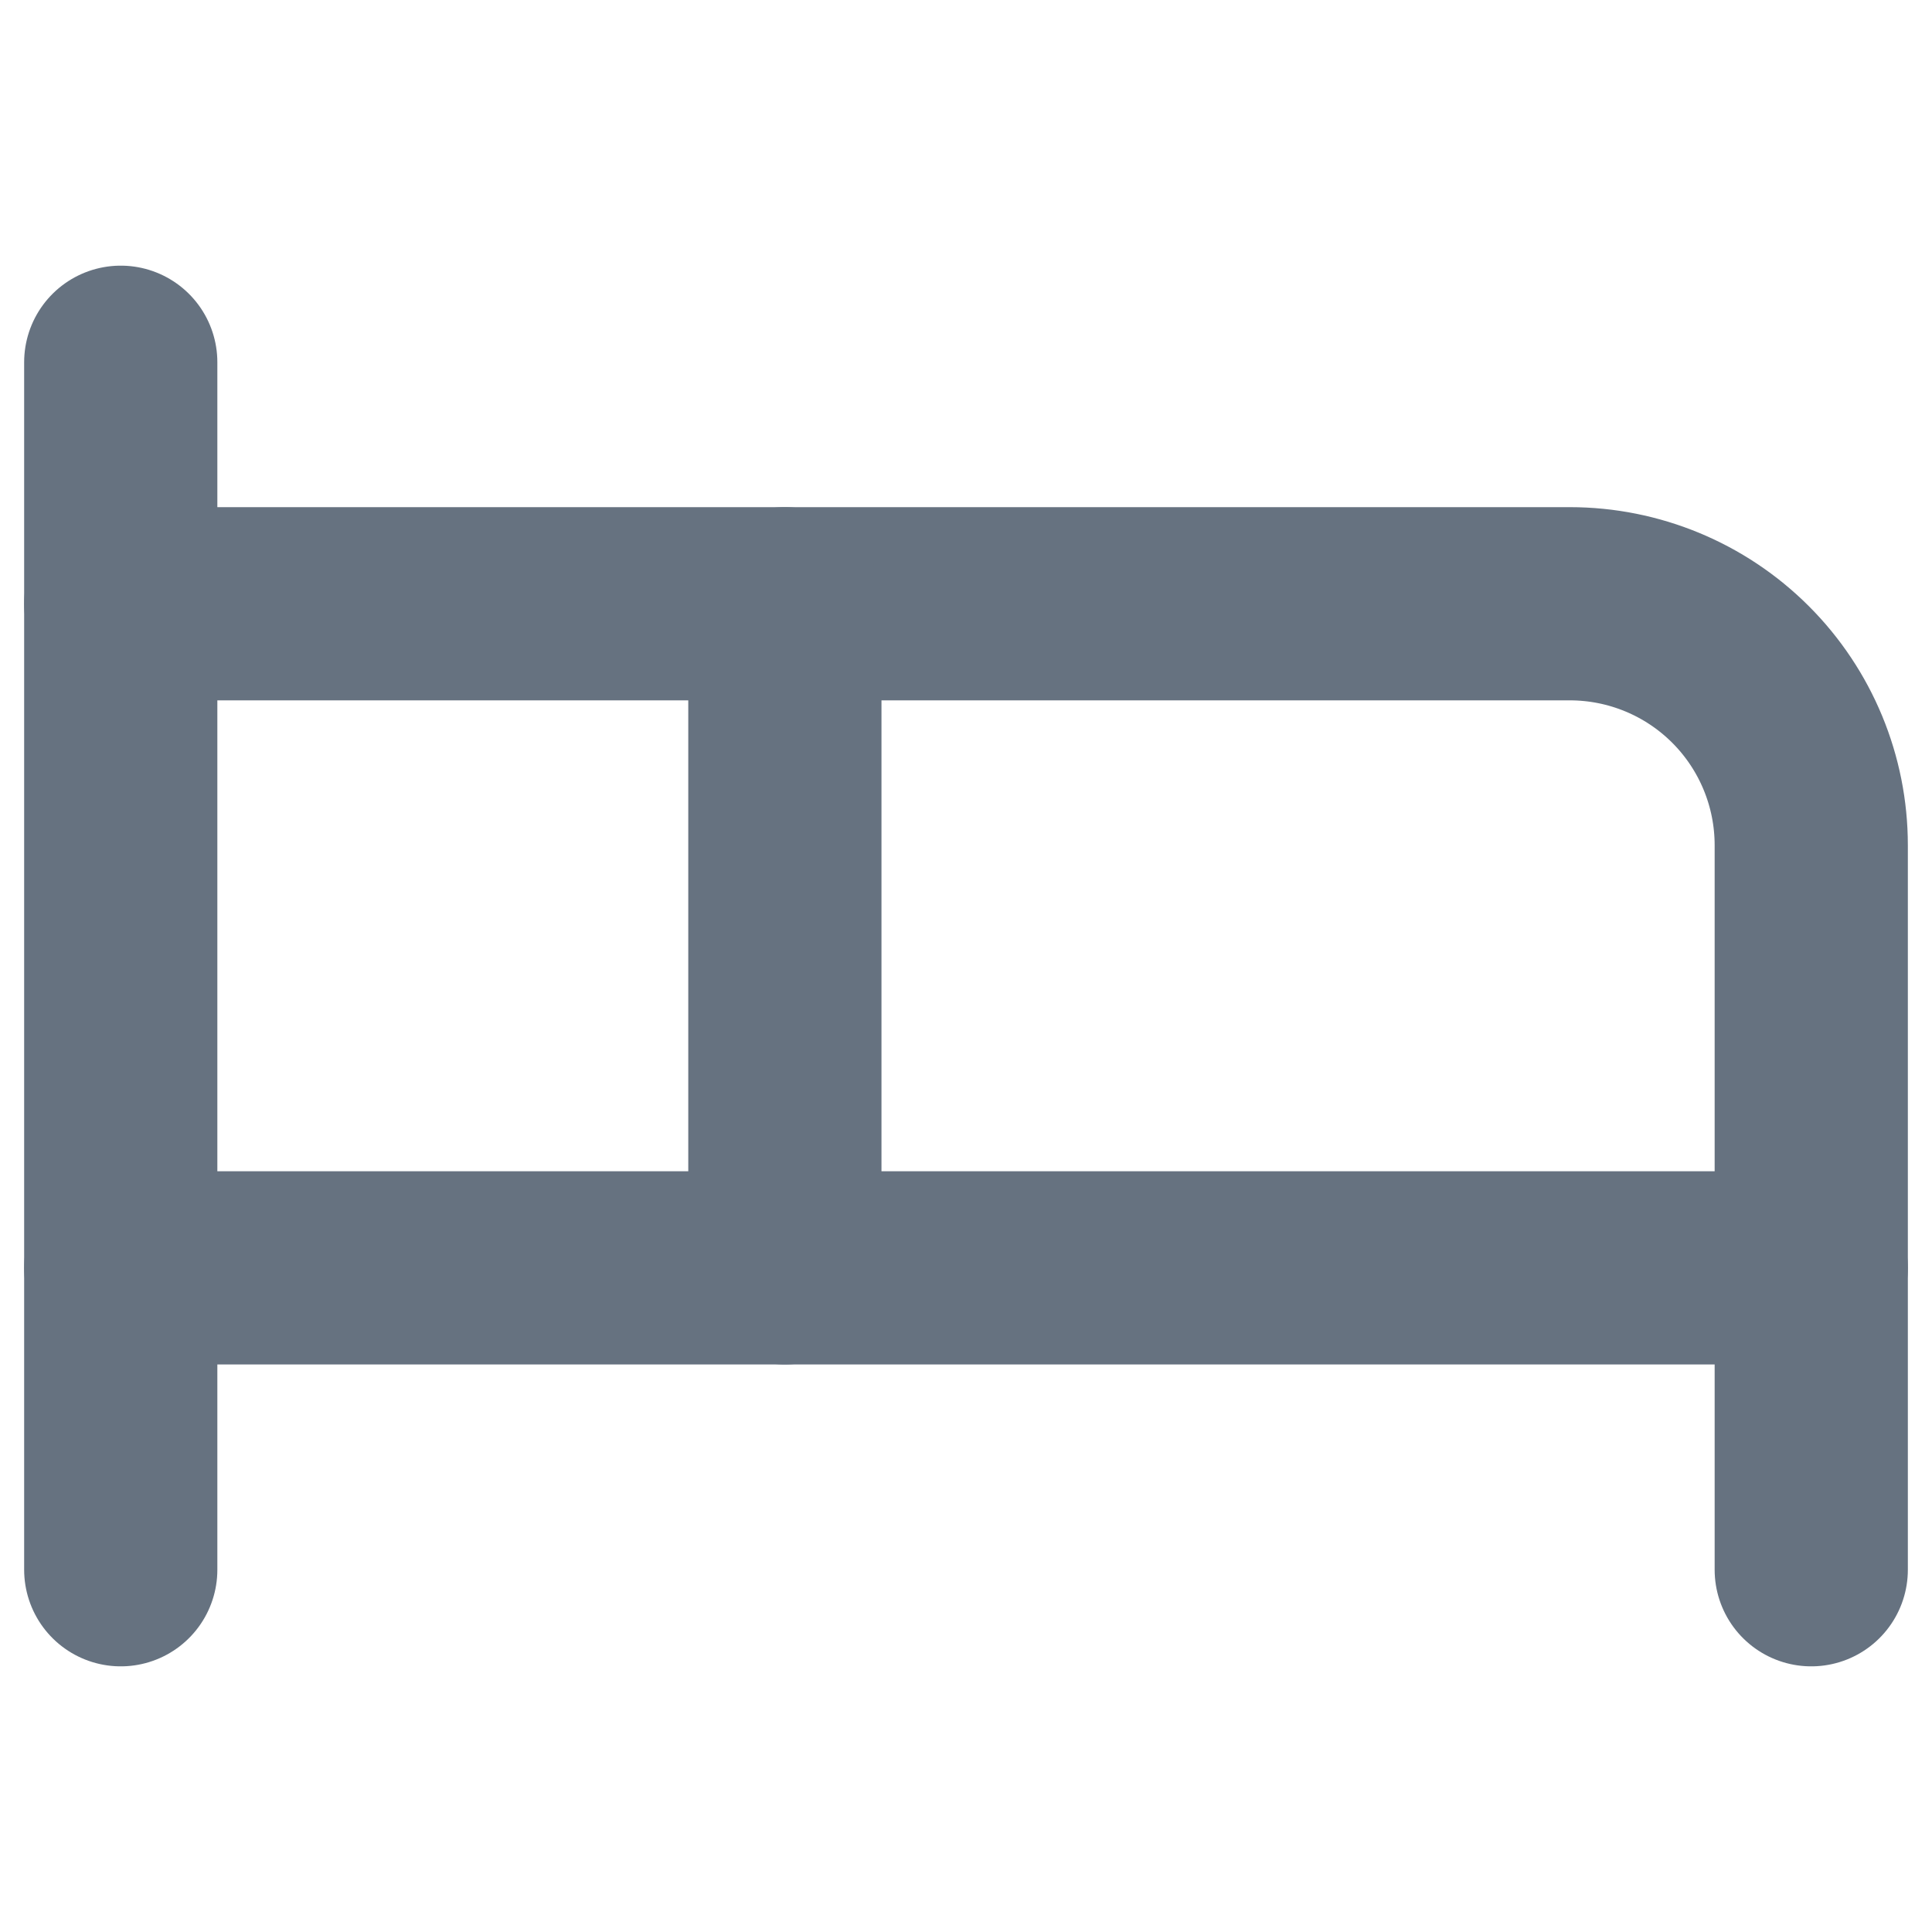
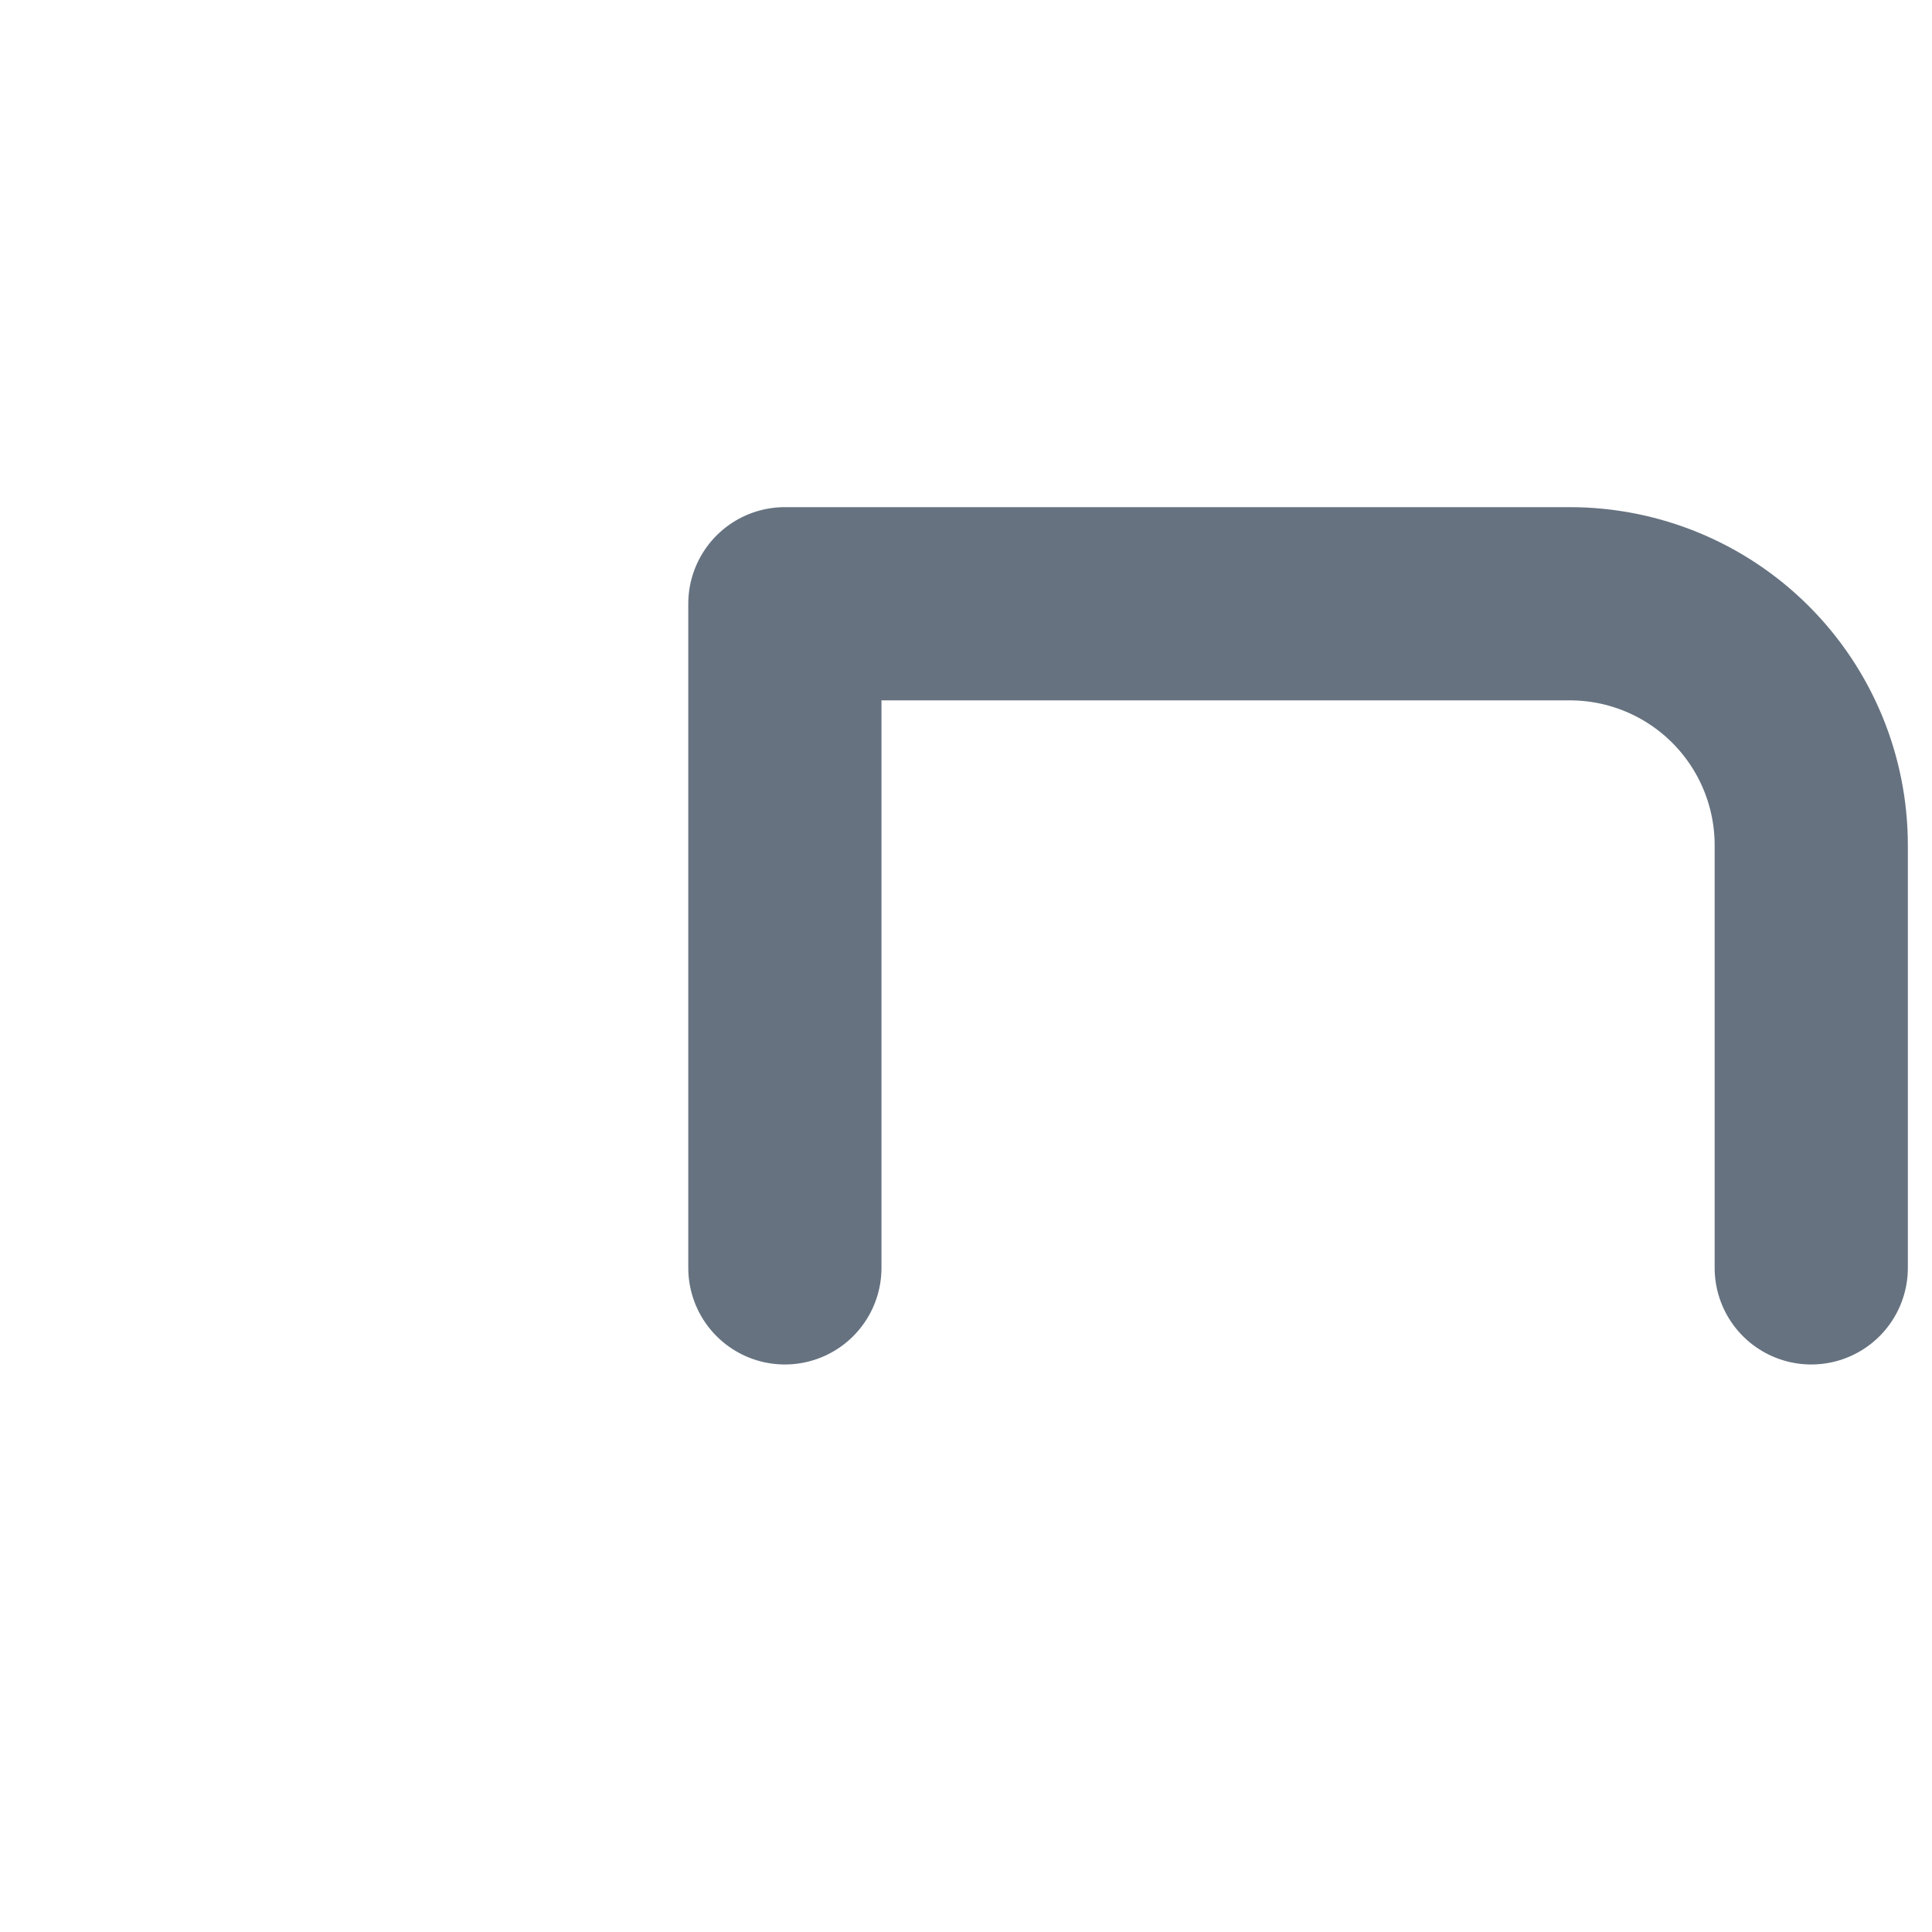
<svg xmlns="http://www.w3.org/2000/svg" width="20" height="20" viewBox="0 0 20 20" fill="none">
  <path d="M8.125 13.125V6.25H16.25C16.913 6.25 17.549 6.513 18.018 6.982C18.487 7.451 18.75 8.087 18.75 8.75V13.125" stroke="#667280" stroke-width="2" stroke-linecap="round" stroke-linejoin="round" />
-   <path d="M1.25 16.25V3.75" stroke="#667280" stroke-width="2" stroke-linecap="round" stroke-linejoin="round" />
-   <path d="M1.25 13.125H18.75V16.25" stroke="#667280" stroke-width="2" stroke-linecap="round" stroke-linejoin="round" />
-   <path d="M8.125 6.25H1.25" stroke="#667280" stroke-width="2" stroke-linecap="round" stroke-linejoin="round" />
</svg>